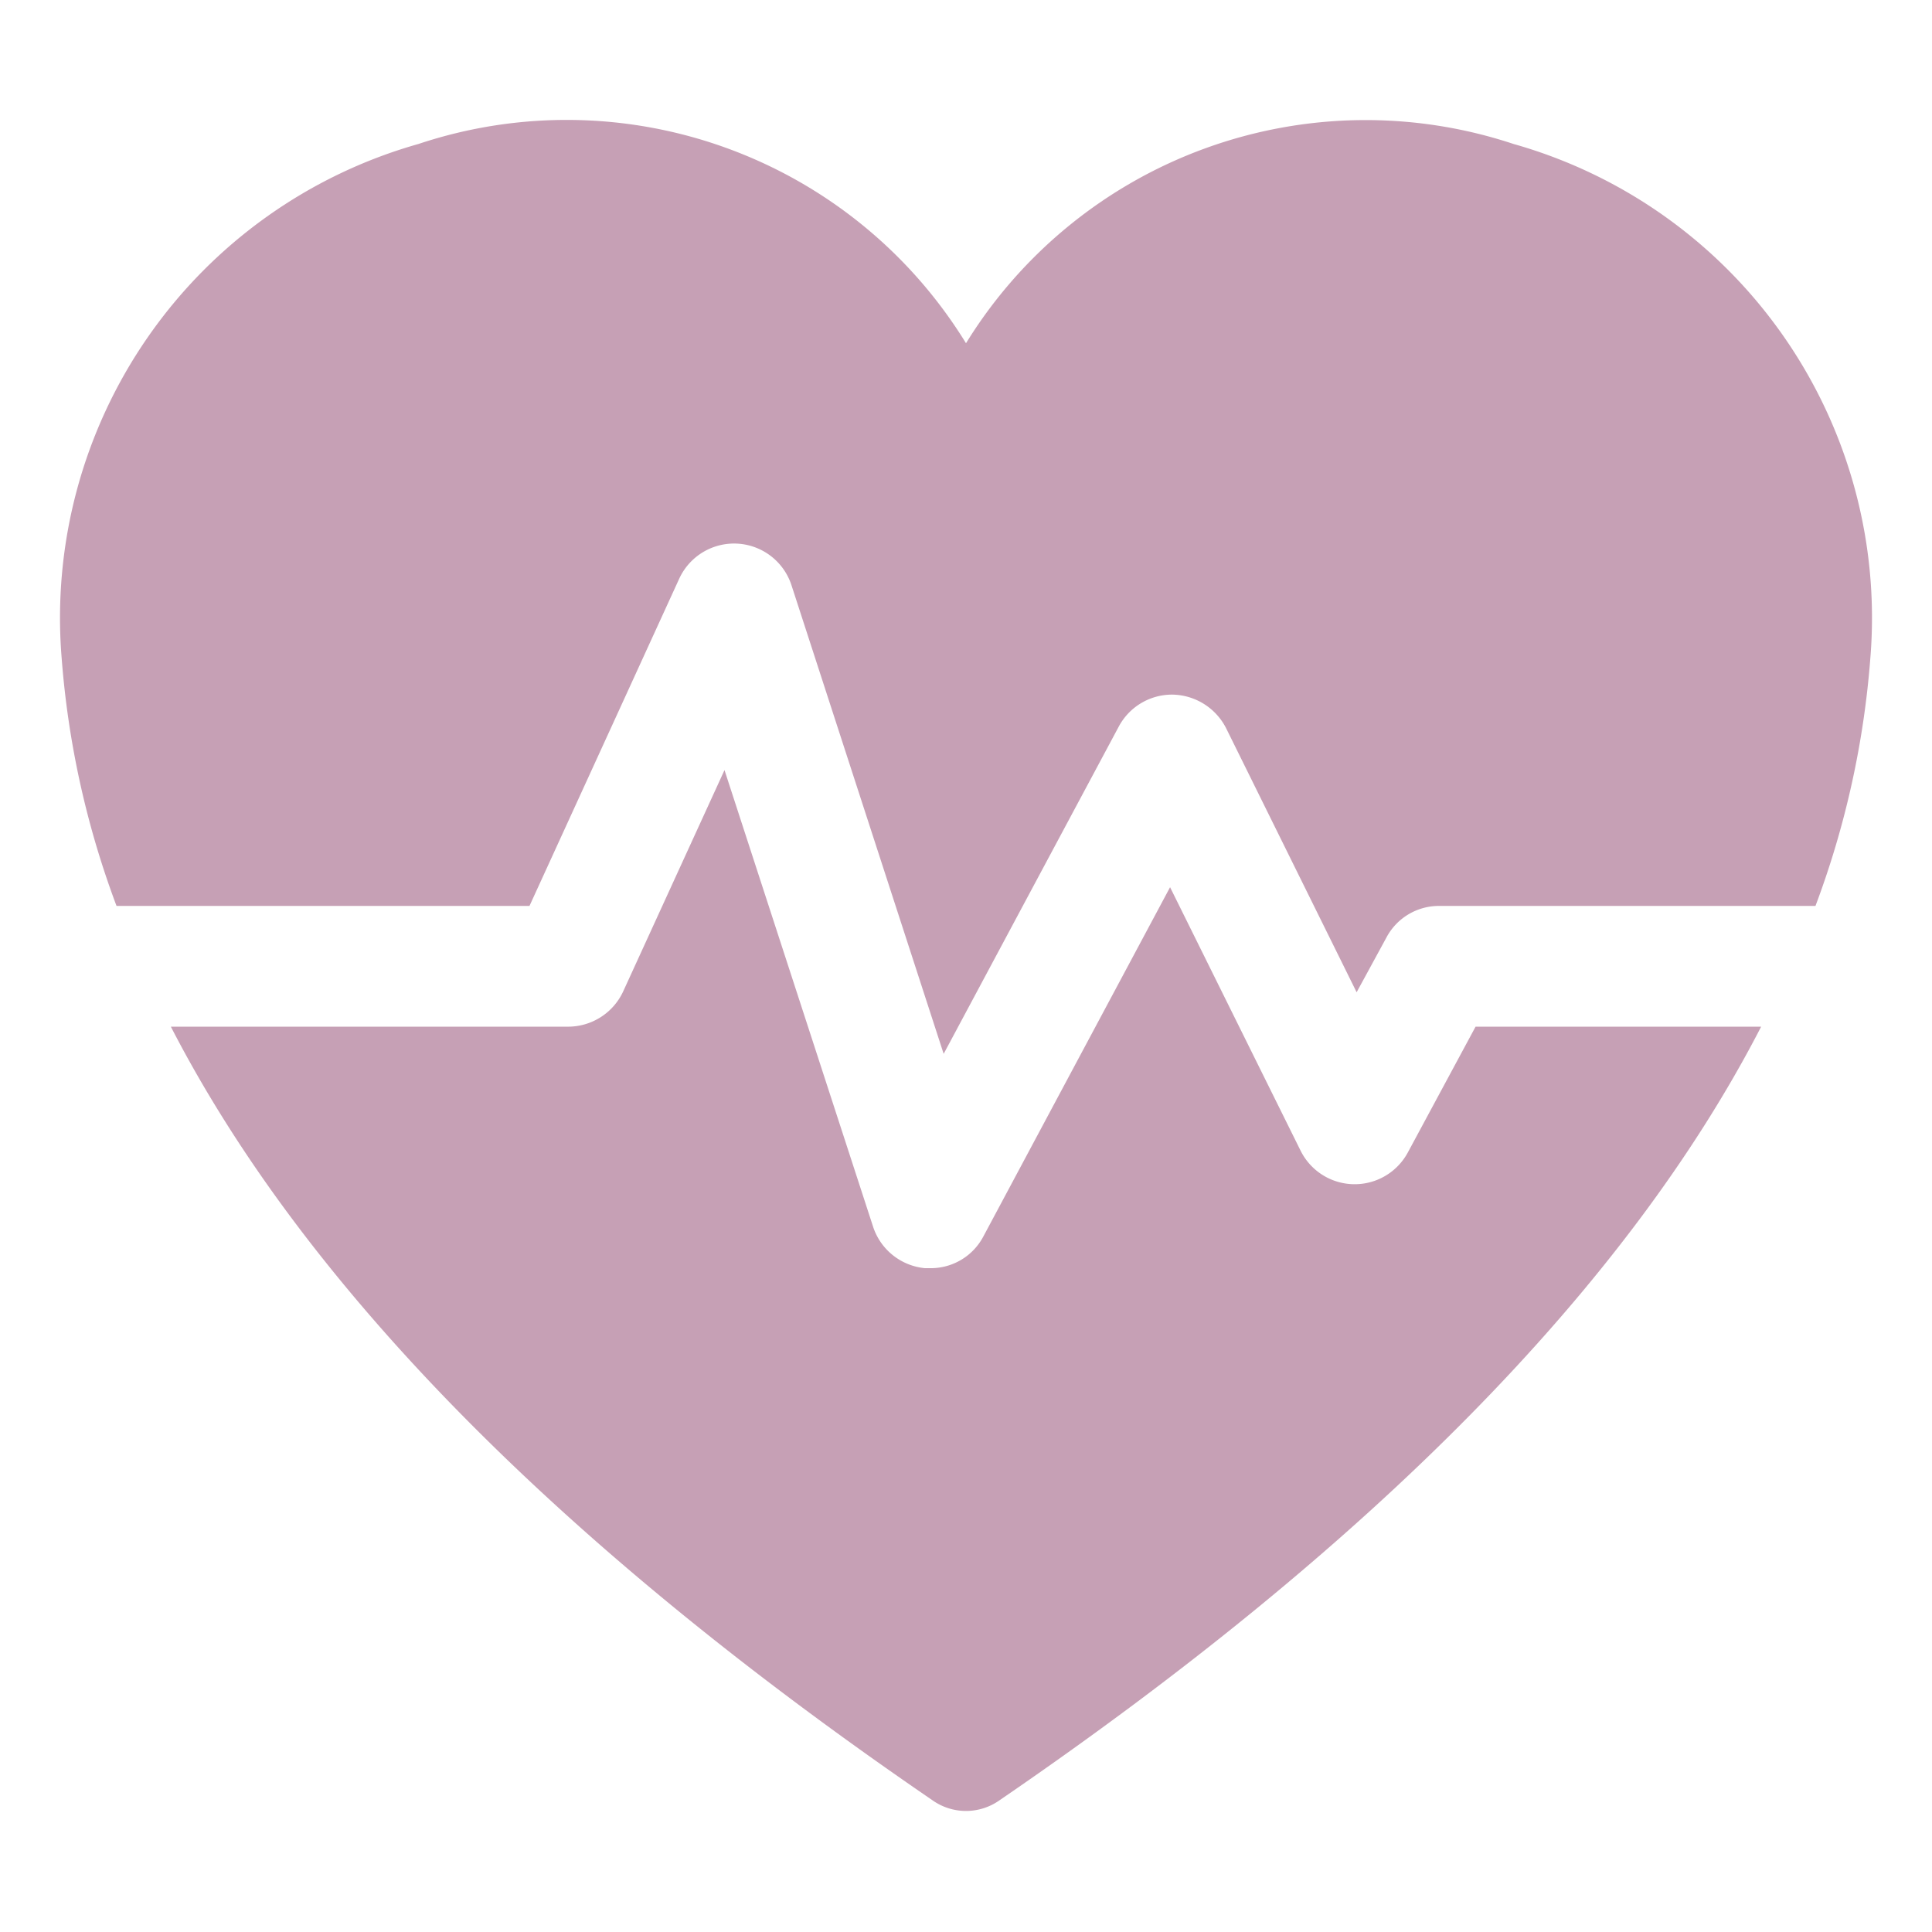
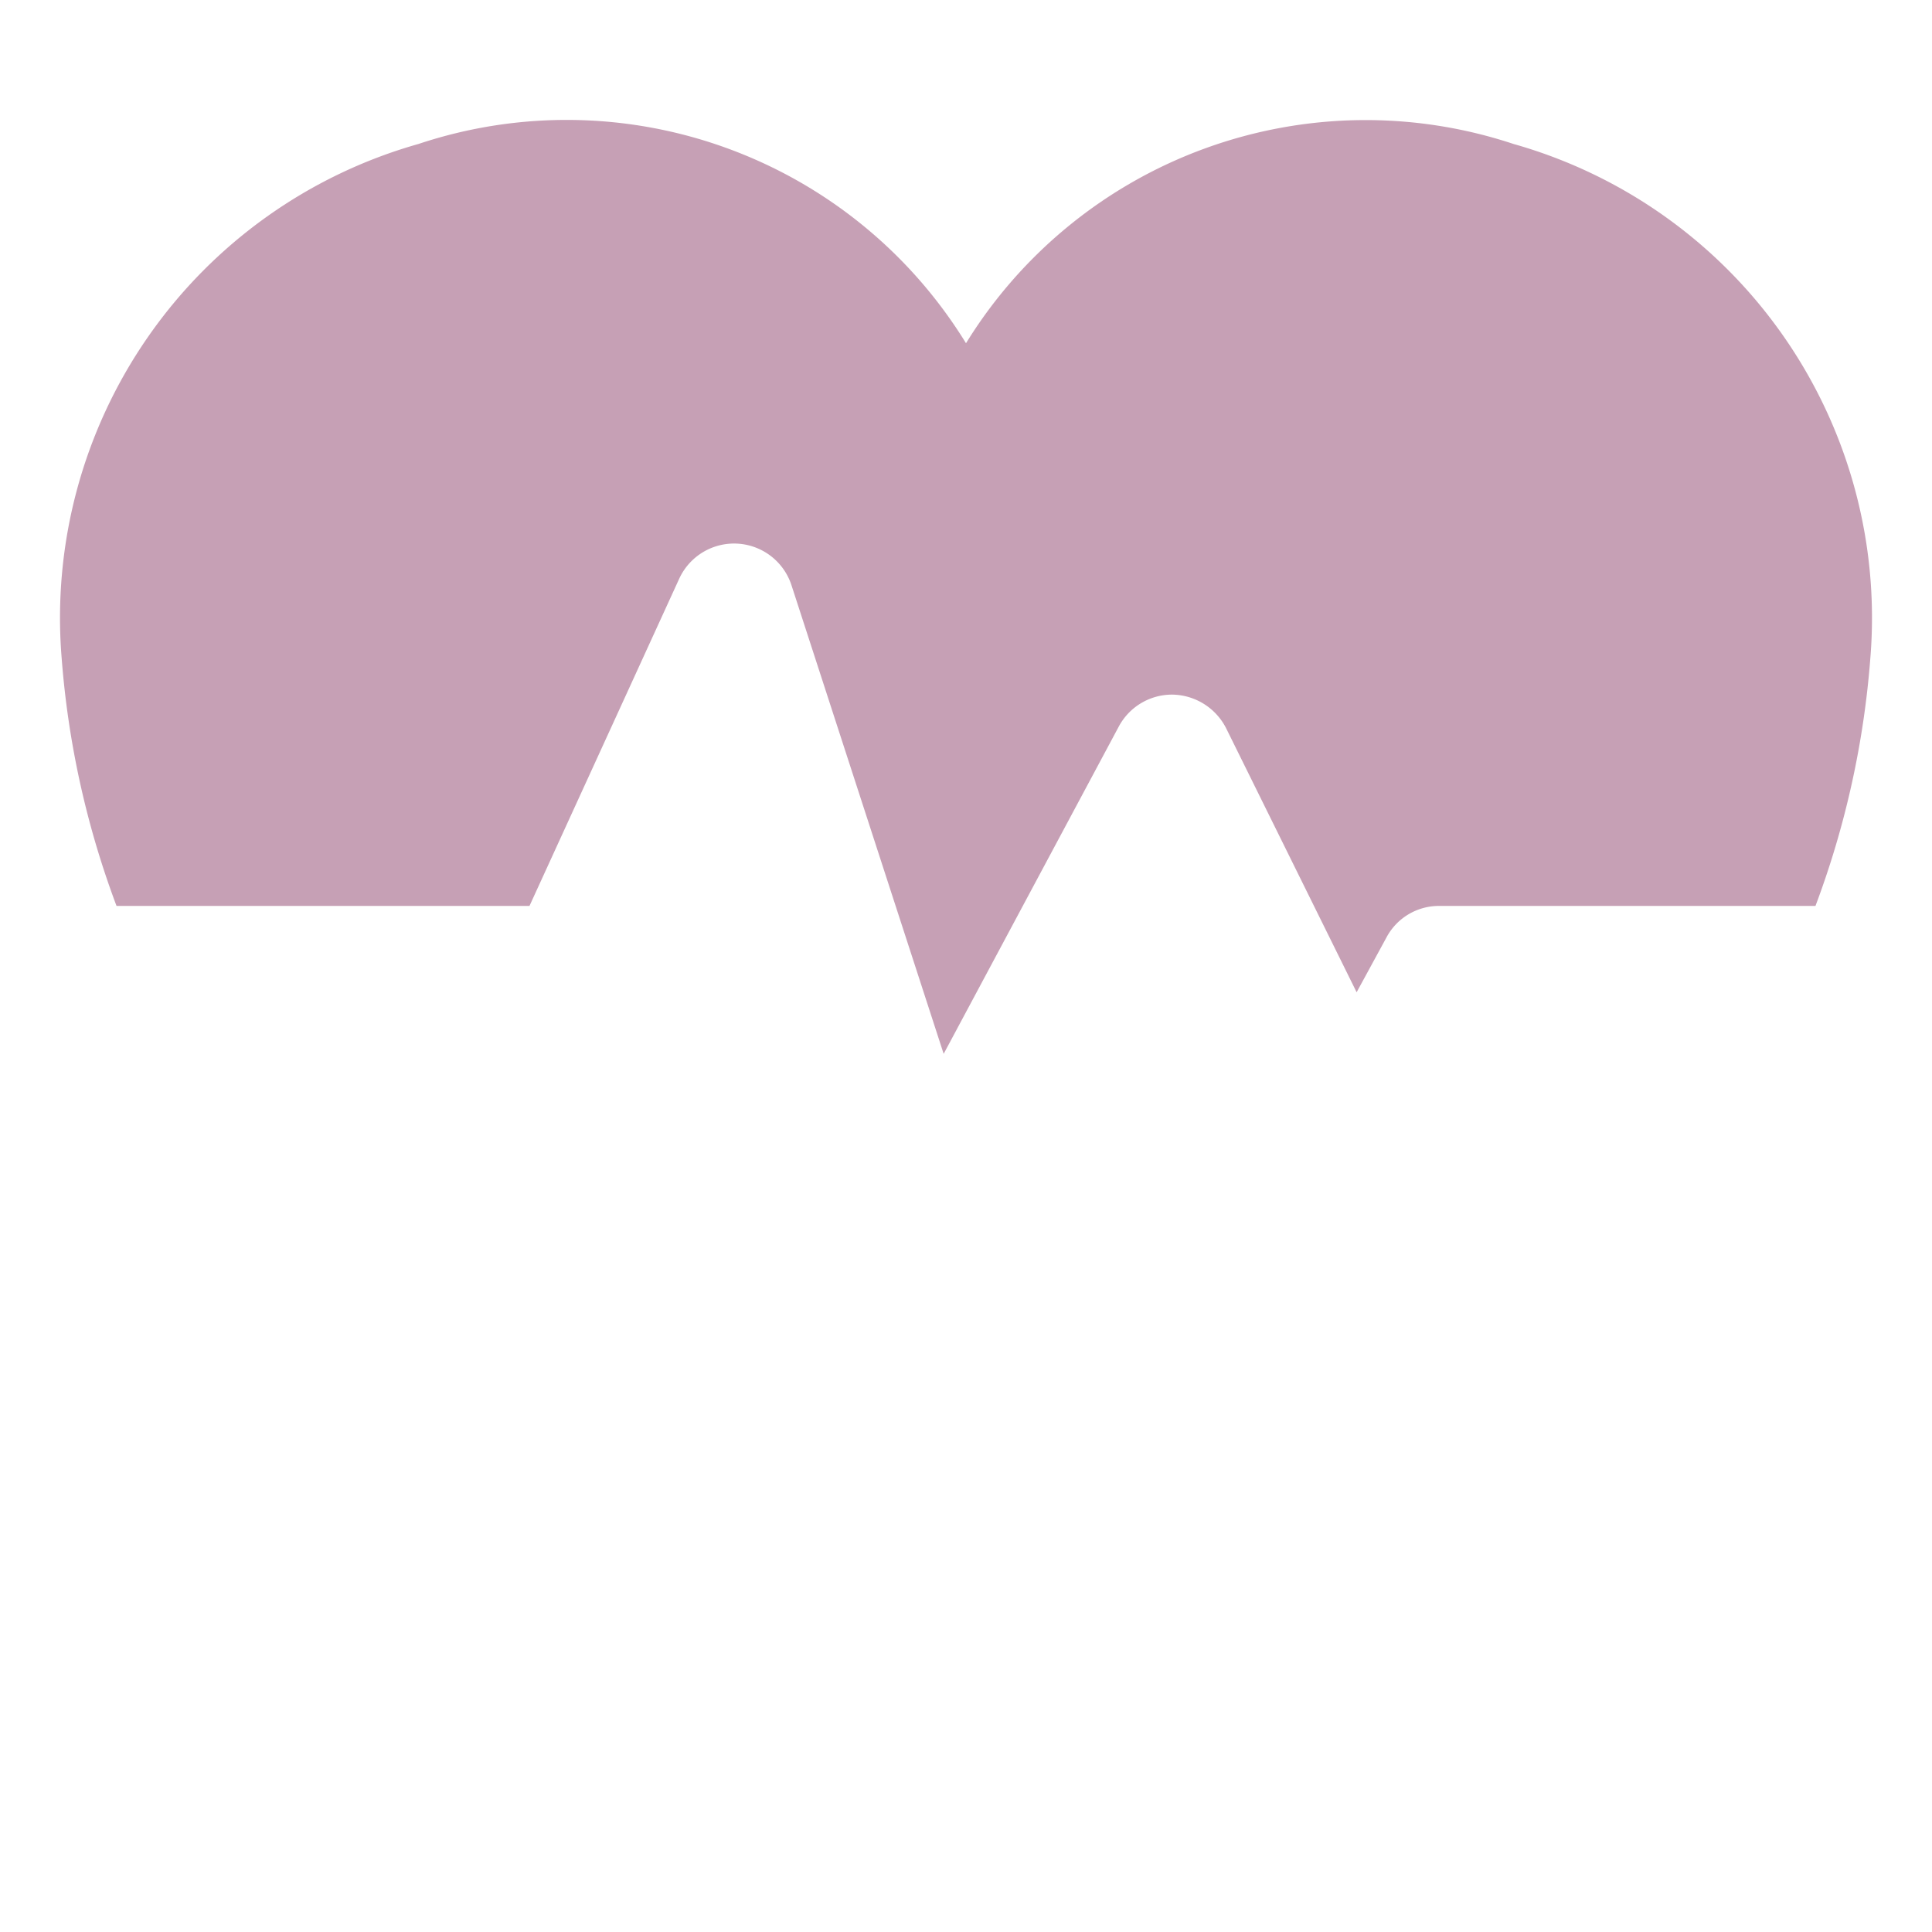
<svg xmlns="http://www.w3.org/2000/svg" width="512" height="512" x="0" y="0" viewBox="0 0 32 32" style="enable-background:new 0 0 512 512" xml:space="preserve" class="">
  <g>
    <path d="M25.07 2.385a7.776 7.776 0 0 0-9.07 3.3 7.763 7.763 0 0 0-9.07-3.3 8.156 8.156 0 0 0-5.91 8.5 14.893 14.893 0 0 0 .91 4.12h6.84l2.48-5.42a1 1 0 0 1 1.86.11l2.52 7.76 2.9-5.42a1 1 0 0 1 .89-.53 1.016 1.016 0 0 1 .89.56l2.16 4.37.49-.9a.984.984 0 0 1 .88-.53h6.23a14.893 14.893 0 0 0 .91-4.12 8.156 8.156 0 0 0-5.91-8.5z" fill="#c6a0b5" opacity="1" data-original="#000000" class="" />
-     <path d="M15.44 29.815a.961.961 0 0 0 1.12 0c6.18-4.23 10.4-8.52 12.61-12.81h-4.73l-1.12 2.08a1 1 0 0 1-1.78-.03l-2.16-4.36-3.09 5.78a.984.984 0 0 1-.88.53h-.09a1.003 1.003 0 0 1-.86-.69L12 12.755l-1.68 3.67a1.006 1.006 0 0 1-.91.58H2.83c2.21 4.29 6.43 8.58 12.61 12.81z" fill="#c6a0b5" opacity="1" data-original="#000000" class="" />
  </g>
</svg>